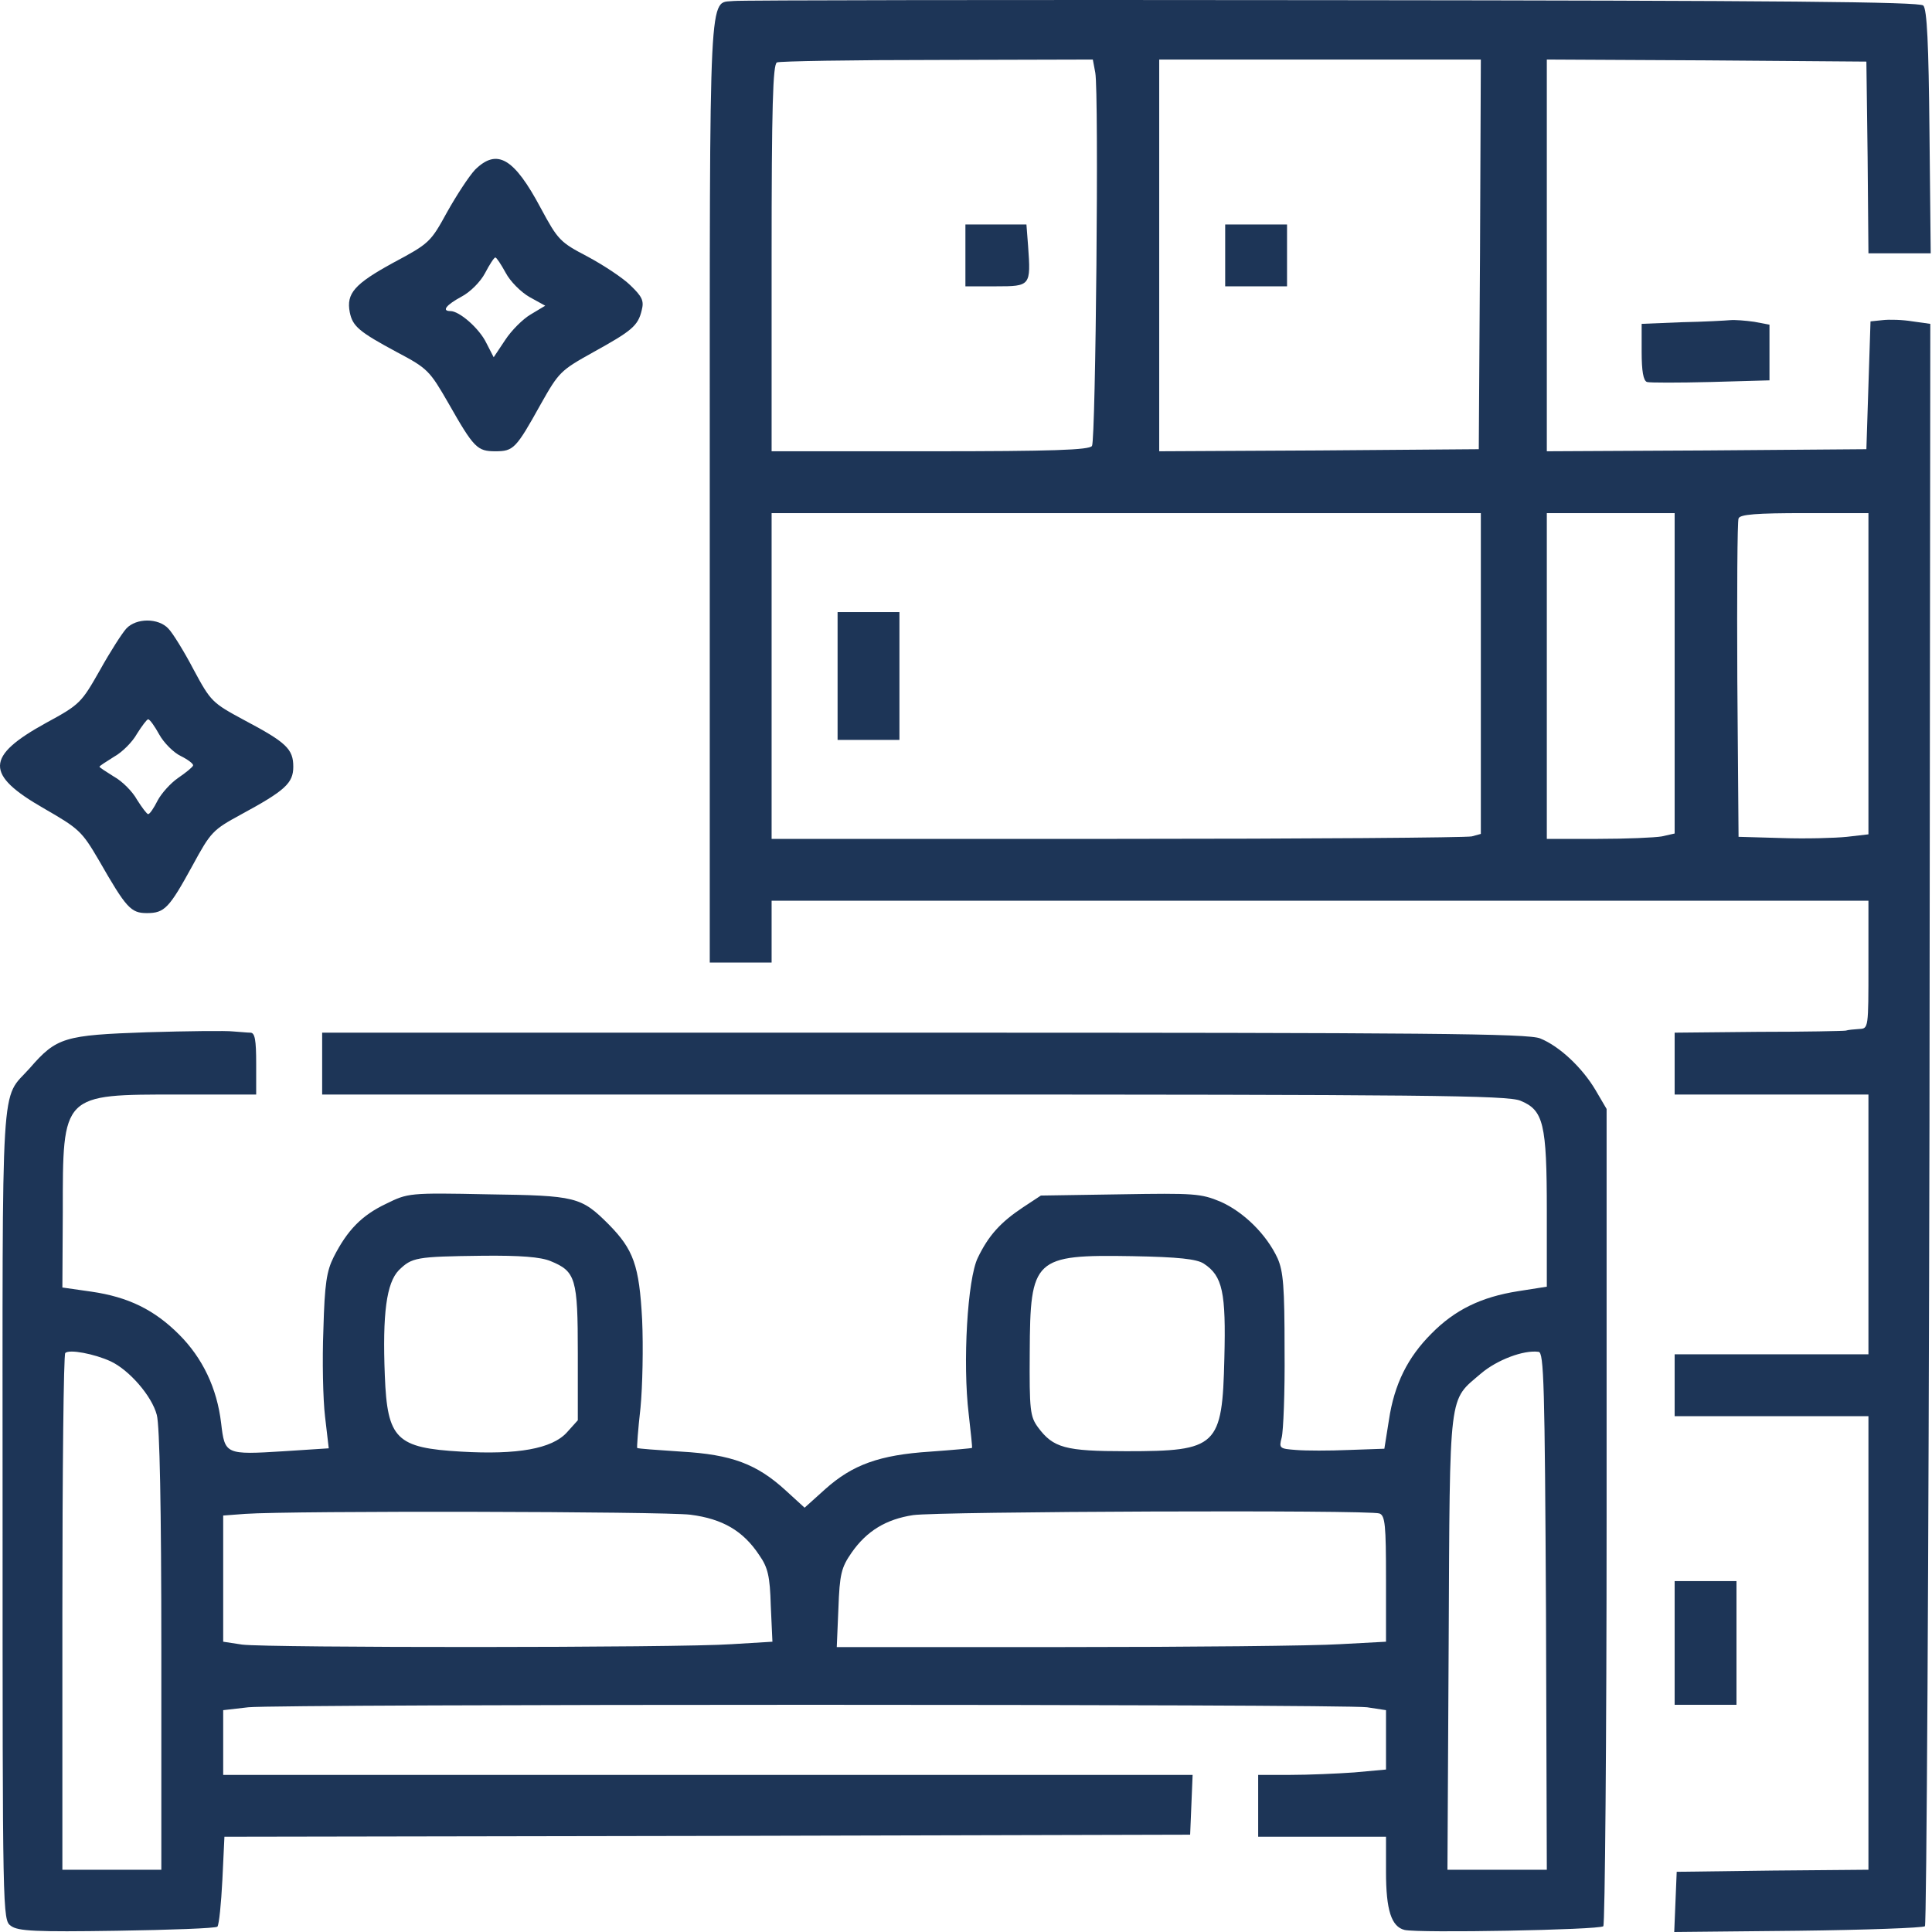
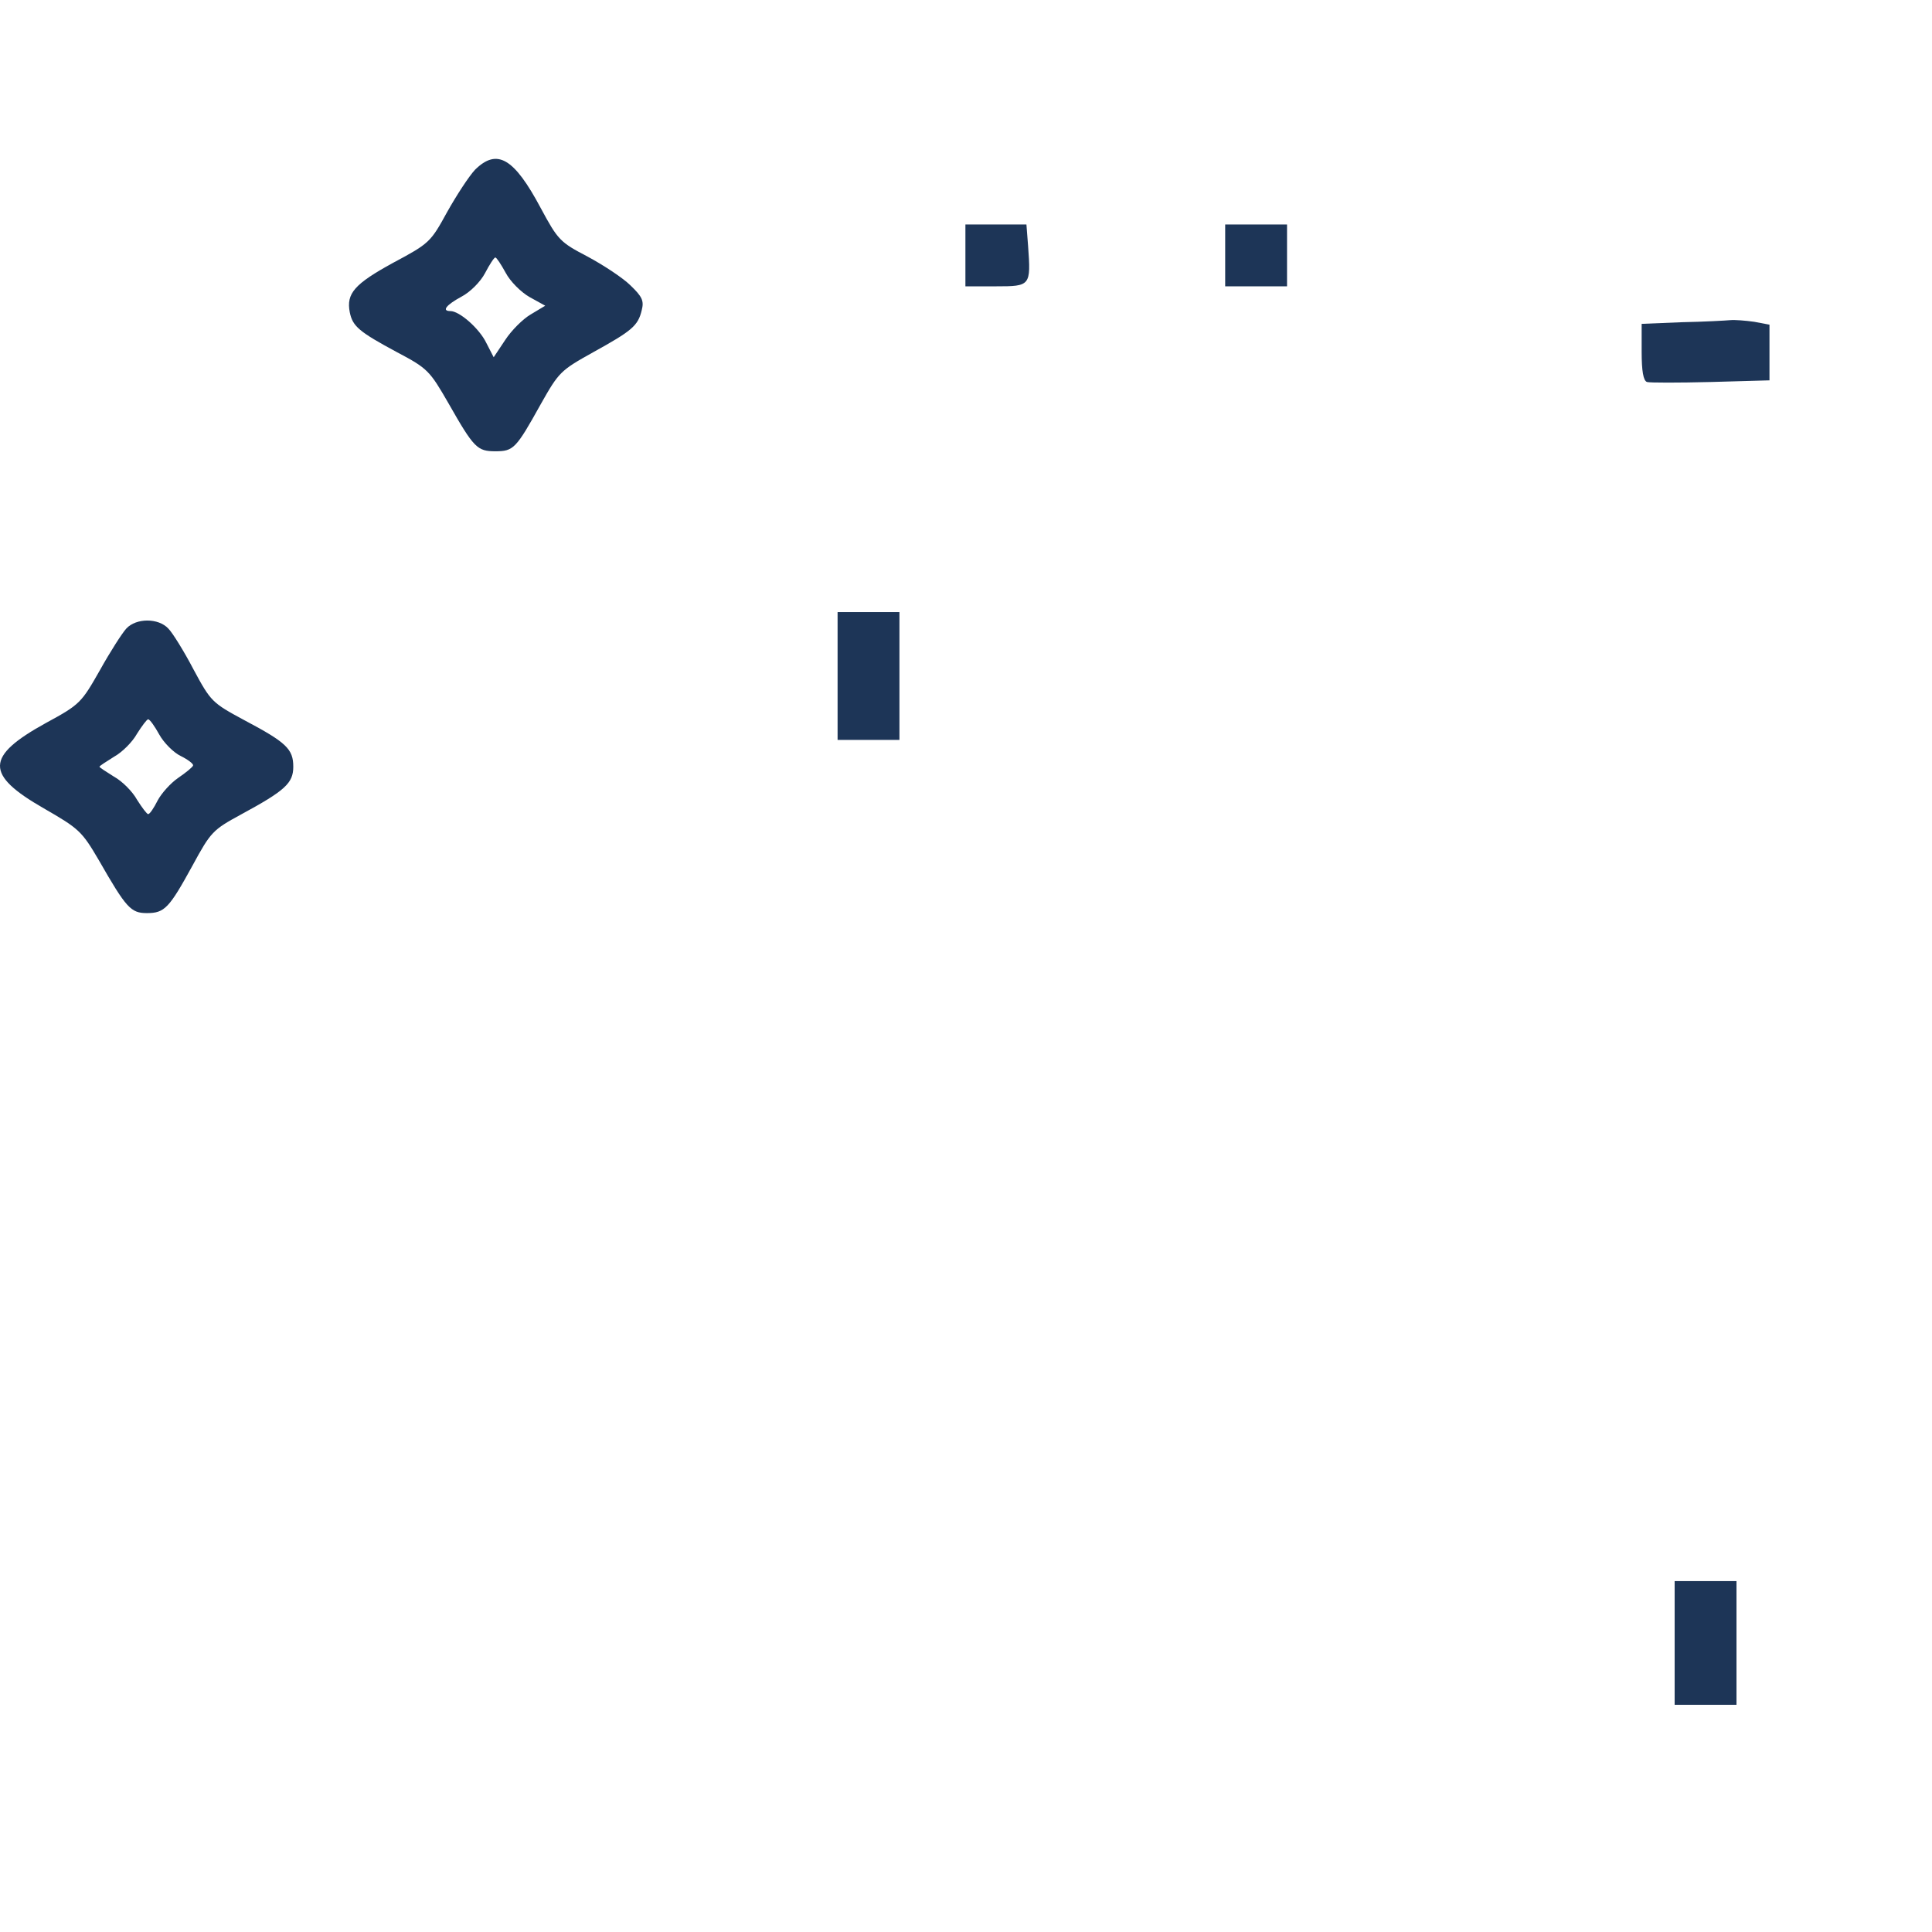
<svg xmlns="http://www.w3.org/2000/svg" width="300" height="300" viewBox="0 0 300 300" fill="none">
-   <path d="M113.924 0.153C110.018 0.601 110.211 -3.817 110.211 76.283V149.468H115.013H119.815V144.666V139.864H204.973H290.131V149.788C290.131 159.649 290.131 159.713 288.723 159.777C287.89 159.841 286.994 159.905 286.61 160.033C286.29 160.097 280.143 160.225 273.036 160.225L260.038 160.353V165.155V169.958H275.085H290.131V190.127V210.296H275.085H260.038V215.098V219.9H275.085H290.131V255.116V290.332L275.277 290.46L260.358 290.652L260.166 295.326L259.974 300L279.183 299.808C289.747 299.68 298.583 299.36 298.903 299.104C299.159 298.783 299.48 242.694 299.608 174.44L299.736 50.288L296.983 49.904C295.446 49.647 293.397 49.583 292.308 49.712L290.452 49.904L290.131 59.828L289.811 69.752L265.032 69.945L240.189 70.073V39.659V9.245L265.032 9.373L289.811 9.565L290.003 24.42L290.131 39.339H294.998H299.8L299.608 20.45C299.48 6.812 299.224 1.434 298.647 0.857C298.071 0.281 276.941 0.089 206.766 0.025C156.631 -0.039 114.885 0.025 113.924 0.153ZM170.077 11.294C170.654 14.432 170.141 68.344 169.565 69.24C169.181 69.88 163.418 70.073 144.402 70.073H119.815V40.043C119.815 16.609 120.007 9.95 120.647 9.693C121.031 9.501 132.3 9.309 145.554 9.309L169.693 9.245L170.077 11.294ZM229.816 39.467L229.624 69.752L204.845 69.945L180.002 70.073V39.659V9.245H204.973H229.944L229.816 39.467ZM229.944 104.584V129.491L228.536 129.875C227.703 130.068 202.924 130.26 173.471 130.26H119.815V104.968V79.677H174.88H229.944V104.584ZM260.038 104.584V129.427L258.053 129.875C256.965 130.068 252.483 130.26 248.129 130.26H240.189V104.968V79.677H250.113H260.038V104.584ZM290.131 104.584V129.555L286.802 129.94C284.945 130.132 280.399 130.26 276.685 130.132L269.962 129.94L269.77 105.609C269.706 92.227 269.77 80.894 269.962 80.509C270.154 79.869 272.78 79.677 280.207 79.677H290.131V104.584Z" fill="#1D3557" />
  <path d="M149.908 39.659V44.461H154.646C160.025 44.461 160.089 44.397 159.641 38.186L159.384 34.857H154.646H149.908V39.659Z" fill="#1D3557" />
  <path d="M190.246 39.659V44.461H195.048H199.85V39.659V34.857H195.048H190.246V39.659Z" fill="#1D3557" />
  <path d="M130.06 104.968V114.893H134.862H139.664V104.968V95.044H134.862H130.06V104.968Z" fill="#1D3557" />
  <path d="M73.778 26.342C72.817 27.366 70.897 30.311 69.424 32.937C66.863 37.611 66.671 37.803 61.036 40.812C55.081 44.078 53.737 45.55 54.313 48.495C54.761 50.672 55.722 51.505 61.676 54.706C66.415 57.203 66.735 57.588 69.616 62.582C73.586 69.561 74.098 70.073 76.915 70.073C79.733 70.073 80.117 69.689 83.959 62.774C86.776 57.78 87.032 57.524 92.09 54.706C98.109 51.377 99.069 50.608 99.646 48.175C100.03 46.703 99.71 46.062 97.917 44.334C96.764 43.181 93.755 41.196 91.258 39.852C86.968 37.611 86.648 37.291 83.959 32.296C79.797 24.485 77.171 23.012 73.778 26.342ZM78.516 42.349C79.22 43.693 80.885 45.358 82.23 46.127L84.663 47.471L82.422 48.816C81.205 49.52 79.412 51.313 78.452 52.785L76.659 55.475L75.507 53.234C74.418 50.993 71.345 48.303 69.936 48.303C68.528 48.303 69.296 47.343 71.665 46.062C73.01 45.358 74.61 43.757 75.315 42.413C76.019 41.068 76.723 39.98 76.915 39.98C77.107 39.98 77.812 41.068 78.516 42.349Z" fill="#1D3557" />
  <path d="M261.19 50.032L254.915 50.288V54.642C254.915 57.587 255.171 59.124 255.747 59.316C256.132 59.444 260.614 59.444 265.672 59.316L274.764 59.06V54.706V50.416L272.395 49.968C271.05 49.776 269.386 49.648 268.681 49.712C267.977 49.776 264.583 49.968 261.19 50.032Z" fill="#1D3557" />
  <path d="M19.61 97.605C18.969 98.31 17.112 101.191 15.512 104.072C12.63 109.13 12.438 109.387 7.124 112.268C-2.288 117.454 -2.352 120.271 6.804 125.522C12.246 128.659 12.694 129.043 15.32 133.525C19.61 141.017 20.314 141.785 22.811 141.785C25.564 141.785 26.269 141.017 29.918 134.358C32.736 129.171 33.056 128.851 37.41 126.482C44.261 122.769 45.541 121.616 45.541 119.055C45.541 116.302 44.453 115.277 37.922 111.82C32.928 109.13 32.736 108.938 30.046 103.944C28.574 101.127 26.781 98.246 26.14 97.605C24.604 95.941 21.146 95.941 19.61 97.605ZM24.732 114.061C25.436 115.341 26.973 116.878 28.061 117.39C29.214 117.966 30.046 118.607 29.982 118.863C29.918 119.119 28.894 119.951 27.677 120.784C26.461 121.616 25.052 123.217 24.476 124.305C23.899 125.458 23.259 126.418 23.003 126.418C22.811 126.418 22.043 125.394 21.274 124.177C20.57 122.897 18.969 121.296 17.689 120.592C16.472 119.823 15.448 119.183 15.448 119.055C15.448 118.927 16.472 118.287 17.689 117.518C18.969 116.814 20.57 115.213 21.274 113.933C22.043 112.716 22.811 111.692 23.003 111.692C23.259 111.692 24.027 112.78 24.732 114.061Z" fill="#1D3557" />
-   <path d="M22.811 160.289C10.006 160.738 8.789 161.058 4.627 165.86C0.017 171.046 0.401 165.22 0.401 235.139C0.401 297.375 0.401 298.143 1.682 299.04C2.77 299.872 5.524 300 18.137 299.808C26.461 299.68 33.504 299.424 33.76 299.168C34.017 298.848 34.337 295.646 34.529 291.933L34.849 285.21L109.827 285.081L184.804 284.889L184.996 280.279L185.189 275.605H109.891H34.657V270.547V265.553L38.563 265.104C43.685 264.592 208.367 264.592 212.273 265.104L215.218 265.553V270.163V274.773L210.288 275.221C207.599 275.413 203.181 275.605 200.363 275.605H195.369V280.407V285.21H205.294H215.218V290.652C215.218 296.607 216.05 299.168 218.099 299.68C220.276 300.192 248.321 299.68 248.961 299.104C249.217 298.784 249.473 270.099 249.473 235.395V172.199L247.745 169.253C245.696 165.796 242.174 162.466 239.165 161.25C237.372 160.481 221.429 160.353 143.506 160.353H50.024V165.156V169.958H141.905C221.173 169.958 234.107 170.086 236.091 170.918C239.677 172.391 240.189 174.44 240.189 188.078V199.795L235.707 200.499C230.009 201.396 225.911 203.381 222.261 207.094C218.612 210.744 216.499 214.906 215.666 220.54L214.962 224.958L209.455 225.151C206.446 225.279 202.796 225.279 201.26 225.151C198.699 224.958 198.571 224.894 199.019 223.23C199.275 222.269 199.531 216.186 199.467 209.656C199.467 199.795 199.275 197.426 198.378 195.377C196.65 191.663 193.128 188.206 189.542 186.605C186.469 185.325 185.445 185.261 173.983 185.453L161.626 185.645L158.809 187.502C155.351 189.807 153.494 191.856 151.83 195.313C150.229 198.579 149.46 211.64 150.421 219.58C150.741 222.397 150.997 224.766 150.933 224.83C150.869 224.894 147.988 225.151 144.466 225.407C136.527 225.919 132.365 227.456 128.139 231.233L124.937 234.115L121.992 231.425C117.51 227.327 113.604 225.855 105.793 225.407C102.079 225.151 99.006 224.958 98.942 224.83C98.878 224.766 99.07 221.949 99.454 218.62C99.774 215.29 99.902 209.143 99.71 204.917C99.262 196.466 98.365 194.033 94.524 190.127C90.234 185.837 89.466 185.645 75.763 185.453C63.47 185.197 63.342 185.261 59.948 186.925C56.17 188.718 53.929 191.023 51.816 195.185C50.728 197.362 50.408 199.283 50.216 206.454C50.024 211.192 50.152 217.275 50.472 219.964L51.048 224.894L44.133 225.343C34.977 225.919 34.913 225.855 34.337 220.989C33.696 215.546 31.455 210.872 27.806 207.222C23.964 203.381 19.93 201.396 14.168 200.563L9.686 199.923L9.75 188.27C9.75 169.766 9.558 169.958 27.806 169.958H39.779V165.156C39.779 161.506 39.587 160.353 38.883 160.353C38.434 160.353 37.218 160.225 36.194 160.161C35.169 160.033 29.15 160.097 22.811 160.289ZM85.496 195.825C89.401 197.426 89.722 198.515 89.722 210.104V220.54L87.993 222.461C85.688 224.958 80.373 225.919 71.601 225.407C61.549 224.83 60.14 223.486 59.756 213.625C59.372 203.957 60.012 199.219 61.933 197.234C63.982 195.249 64.558 195.121 74.867 194.993C80.822 194.929 83.959 195.185 85.496 195.825ZM186.917 196.21C189.863 198.13 190.375 200.692 190.119 210.872C189.799 224.638 189.03 225.343 174.88 225.343C165.404 225.343 163.547 224.83 161.178 221.629C159.961 219.964 159.833 219.004 159.897 209.976C159.961 195.377 160.537 194.801 175.84 195.057C183.012 195.185 185.829 195.505 186.917 196.21ZM17.177 211.384C20.058 212.729 23.58 216.763 24.348 219.708C24.796 221.309 25.052 234.179 25.052 256.204V290.332H17.369H9.686V250.442C9.686 228.48 9.878 210.296 10.134 210.104C10.71 209.463 14.68 210.232 17.177 211.384ZM240.061 250.186L240.189 290.332H232.506H224.758L224.95 254.924C225.142 215.29 224.886 217.659 230.009 213.241C232.442 211.192 236.54 209.592 238.909 209.912C239.741 209.976 239.869 215.034 240.061 250.186ZM107.201 235.203C112.196 235.843 115.397 237.7 117.894 241.478C119.239 243.399 119.559 244.743 119.687 249.353L119.943 254.924L113.604 255.308C105.537 255.884 41.508 255.884 37.602 255.372L34.657 254.924V245.127V235.331L38.05 235.075C45.286 234.563 103.104 234.691 107.201 235.203ZM214.194 235.011C215.09 235.331 215.218 236.868 215.218 245.192V254.924L208.047 255.308C204.077 255.564 184.868 255.756 165.34 255.756H129.932L130.188 249.738C130.38 244.423 130.636 243.399 132.237 241.094C134.606 237.7 137.615 235.907 141.777 235.267C145.747 234.691 212.721 234.435 214.194 235.011Z" fill="#1D3557" />
  <path d="M260.037 255.116V264.721H264.839H269.641V255.116V245.512H264.839H260.037V255.116Z" fill="#1D3557" />
</svg>